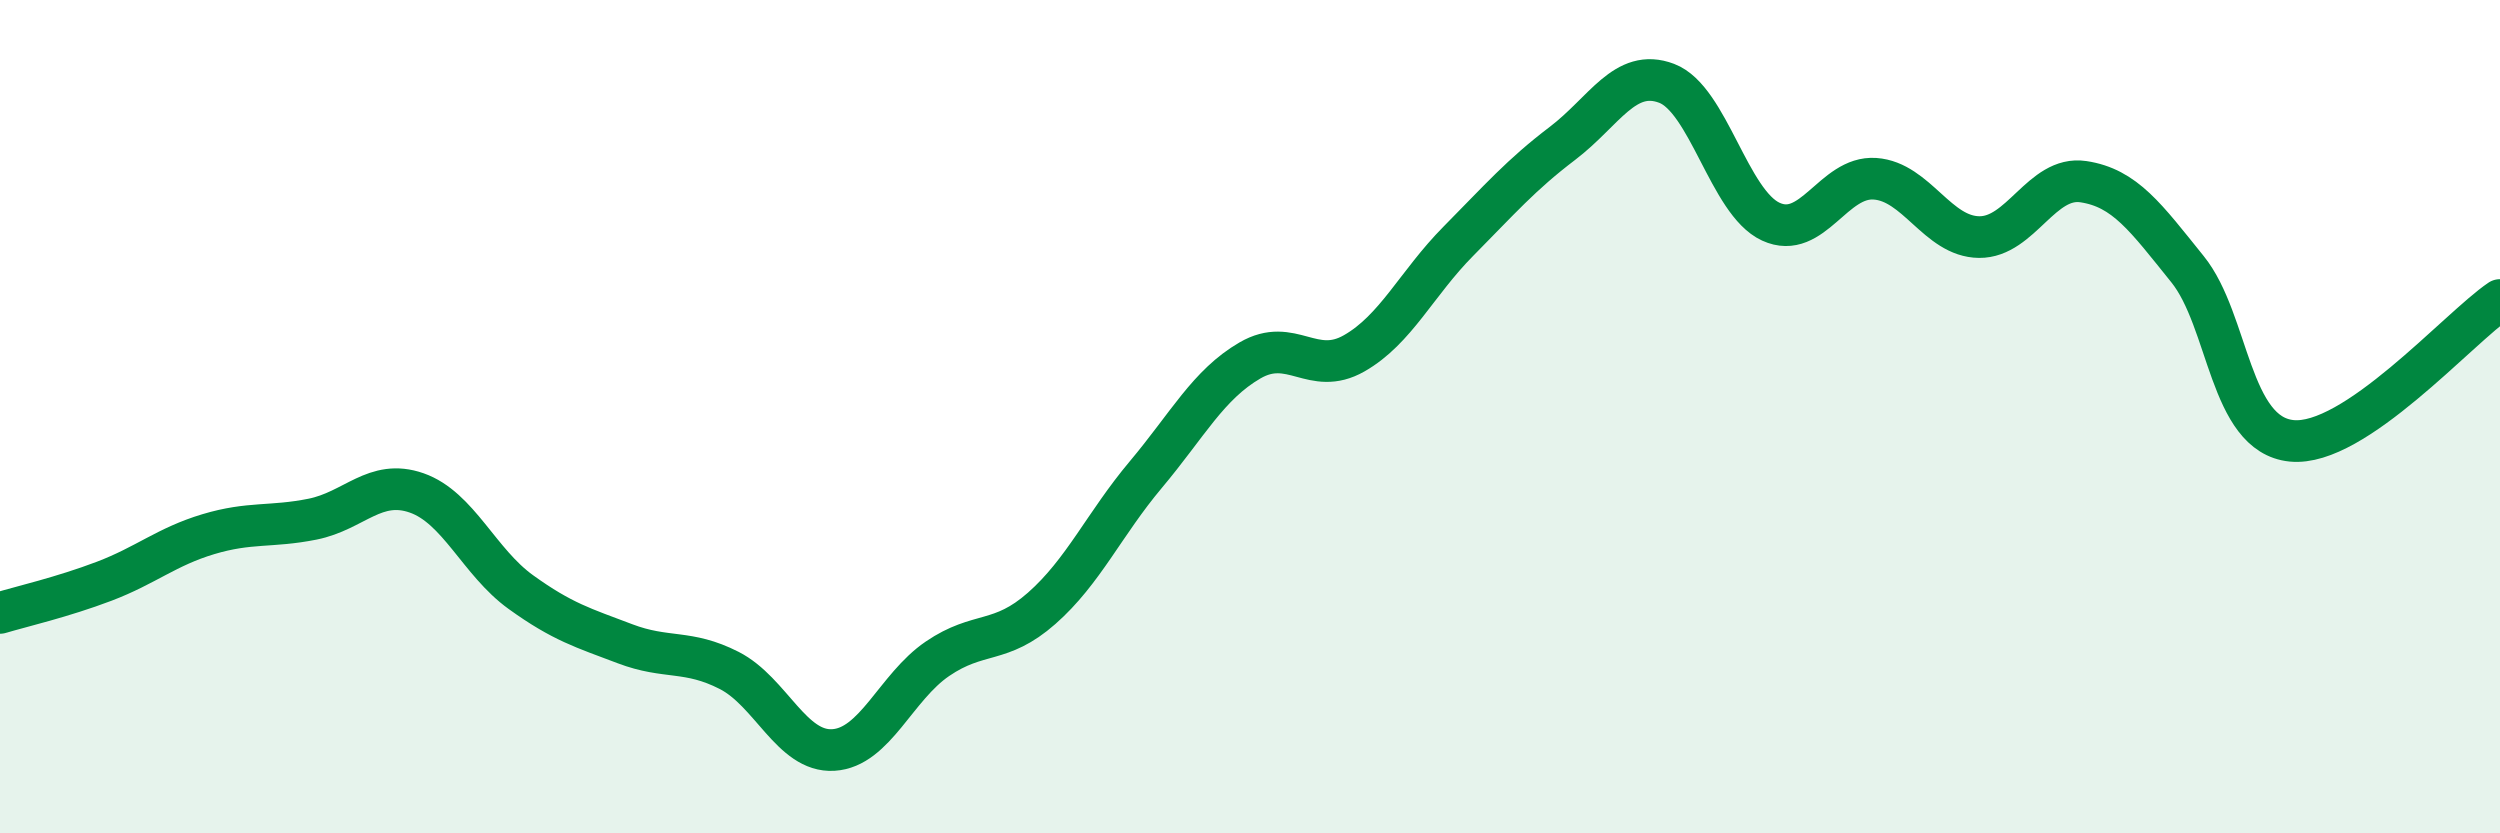
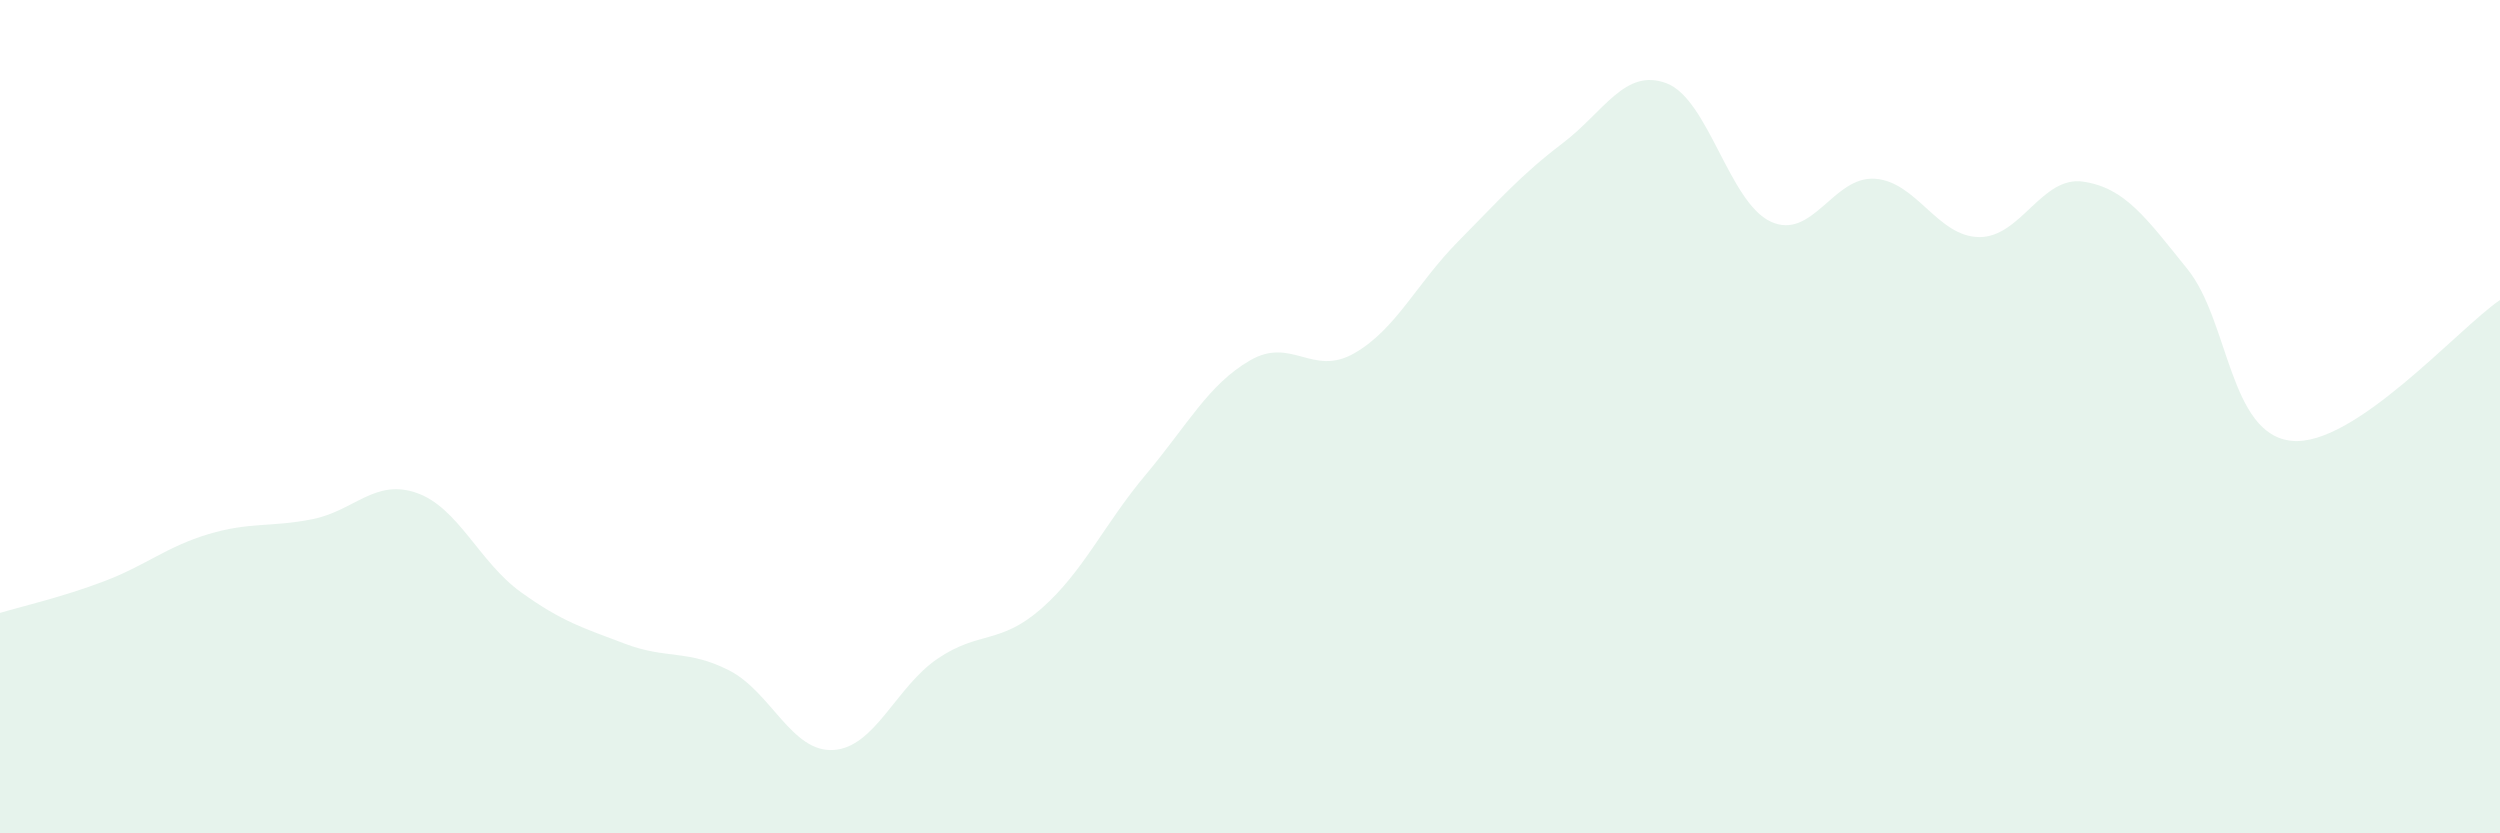
<svg xmlns="http://www.w3.org/2000/svg" width="60" height="20" viewBox="0 0 60 20">
  <path d="M 0,14.71 C 0.5,14.56 1.5,14.33 2.5,13.95 C 3.5,13.57 4,13.12 5,12.82 C 6,12.52 6.5,12.66 7.5,12.46 C 8.5,12.26 9,11.48 10,11.83 C 11,12.18 11.5,13.49 12.5,14.21 C 13.5,14.93 14,15.07 15,15.45 C 16,15.83 16.5,15.58 17.5,16.09 C 18.5,16.6 19,18.06 20,18 C 21,17.94 21.5,16.49 22.5,15.81 C 23.5,15.13 24,15.48 25,14.6 C 26,13.72 26.5,12.58 27.5,11.39 C 28.5,10.2 29,9.23 30,8.65 C 31,8.07 31.5,9.05 32.5,8.48 C 33.5,7.91 34,6.8 35,5.79 C 36,4.78 36.5,4.2 37.5,3.44 C 38.5,2.68 39,1.62 40,2 C 41,2.38 41.5,4.86 42.5,5.32 C 43.5,5.78 44,4.22 45,4.29 C 46,4.36 46.5,5.68 47.5,5.69 C 48.5,5.7 49,4.21 50,4.36 C 51,4.51 51.5,5.22 52.5,6.46 C 53.5,7.7 53.5,10.43 55,10.58 C 56.5,10.73 59,7.88 60,7.2L60 20L0 20Z" fill="#008740" opacity="0.1" stroke-linecap="round" stroke-linejoin="round" />
-   <path d="M 0,14.71 C 0.5,14.56 1.5,14.33 2.5,13.95 C 3.5,13.57 4,13.12 5,12.82 C 6,12.52 6.5,12.66 7.5,12.46 C 8.5,12.26 9,11.48 10,11.83 C 11,12.18 11.5,13.49 12.5,14.21 C 13.5,14.93 14,15.07 15,15.45 C 16,15.83 16.5,15.58 17.5,16.09 C 18.5,16.6 19,18.06 20,18 C 21,17.94 21.5,16.49 22.5,15.81 C 23.5,15.13 24,15.48 25,14.6 C 26,13.72 26.5,12.58 27.5,11.39 C 28.5,10.2 29,9.23 30,8.65 C 31,8.07 31.5,9.05 32.5,8.48 C 33.5,7.91 34,6.8 35,5.79 C 36,4.78 36.5,4.2 37.5,3.44 C 38.5,2.68 39,1.62 40,2 C 41,2.38 41.5,4.86 42.5,5.32 C 43.5,5.78 44,4.22 45,4.29 C 46,4.36 46.5,5.68 47.5,5.69 C 48.5,5.7 49,4.21 50,4.36 C 51,4.51 51.5,5.22 52.5,6.46 C 53.5,7.7 53.5,10.43 55,10.58 C 56.5,10.73 59,7.88 60,7.2" stroke="#008740" stroke-width="1" fill="none" stroke-linecap="round" stroke-linejoin="round" />
</svg>